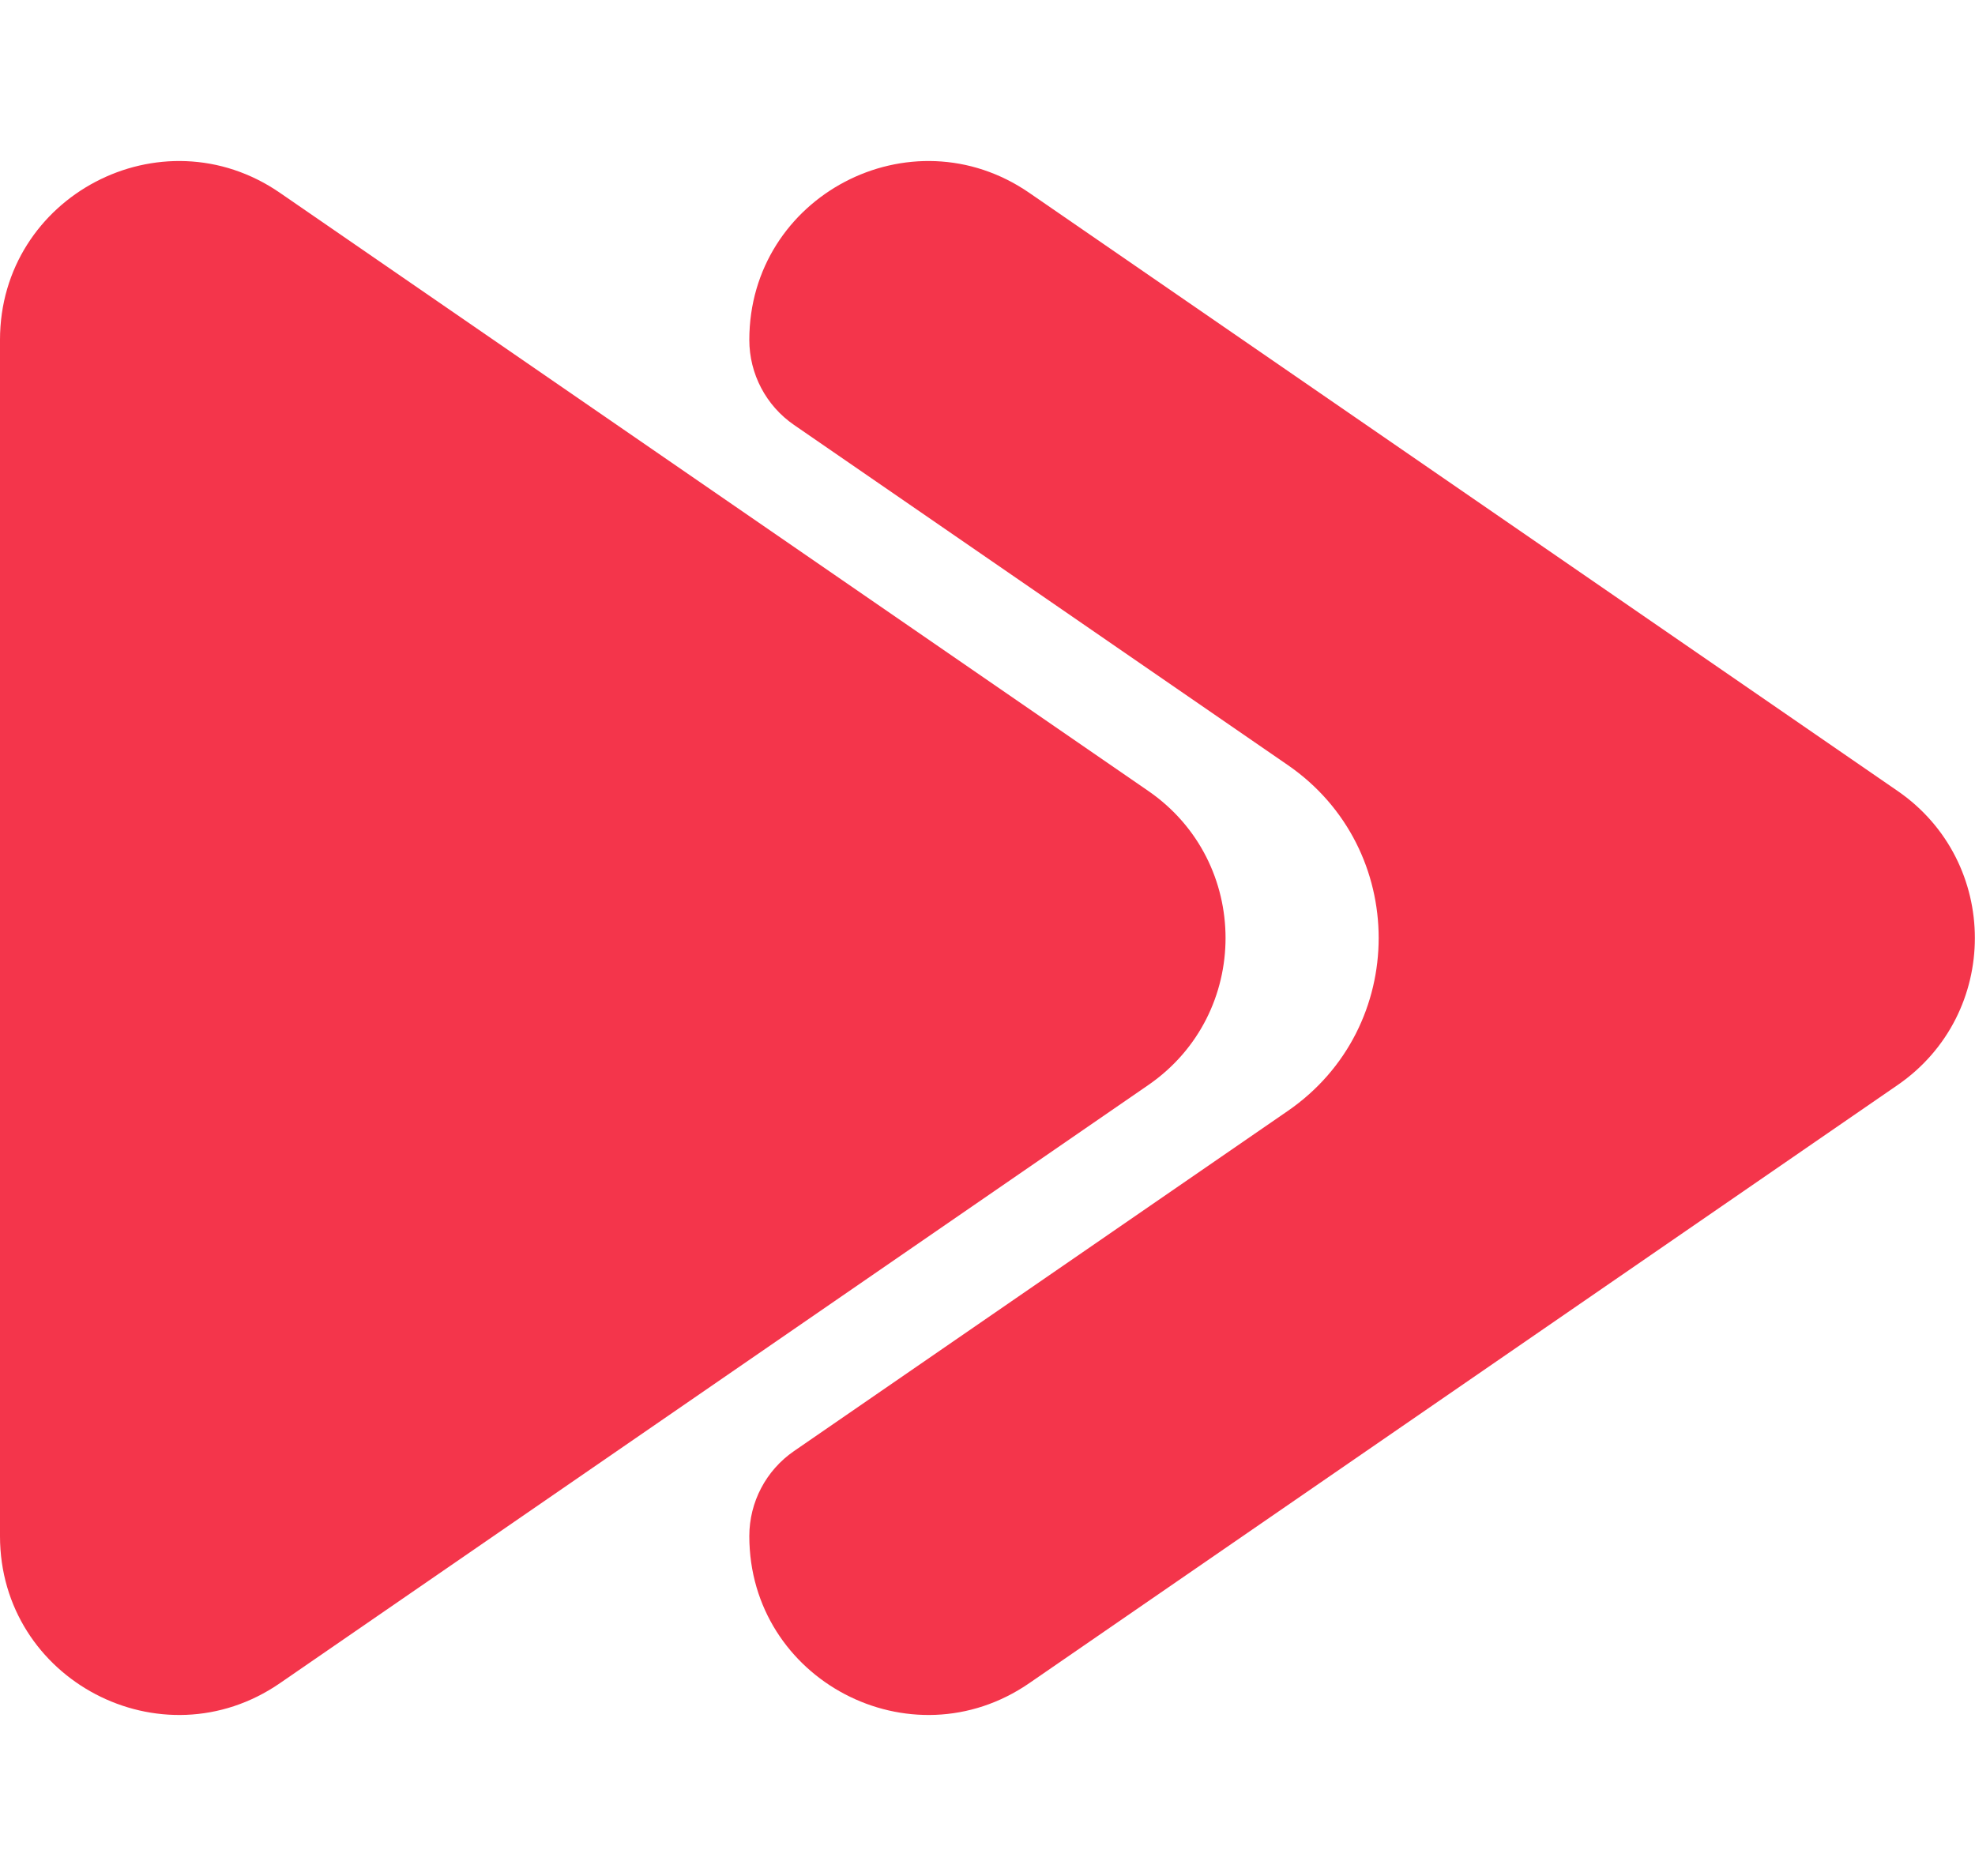
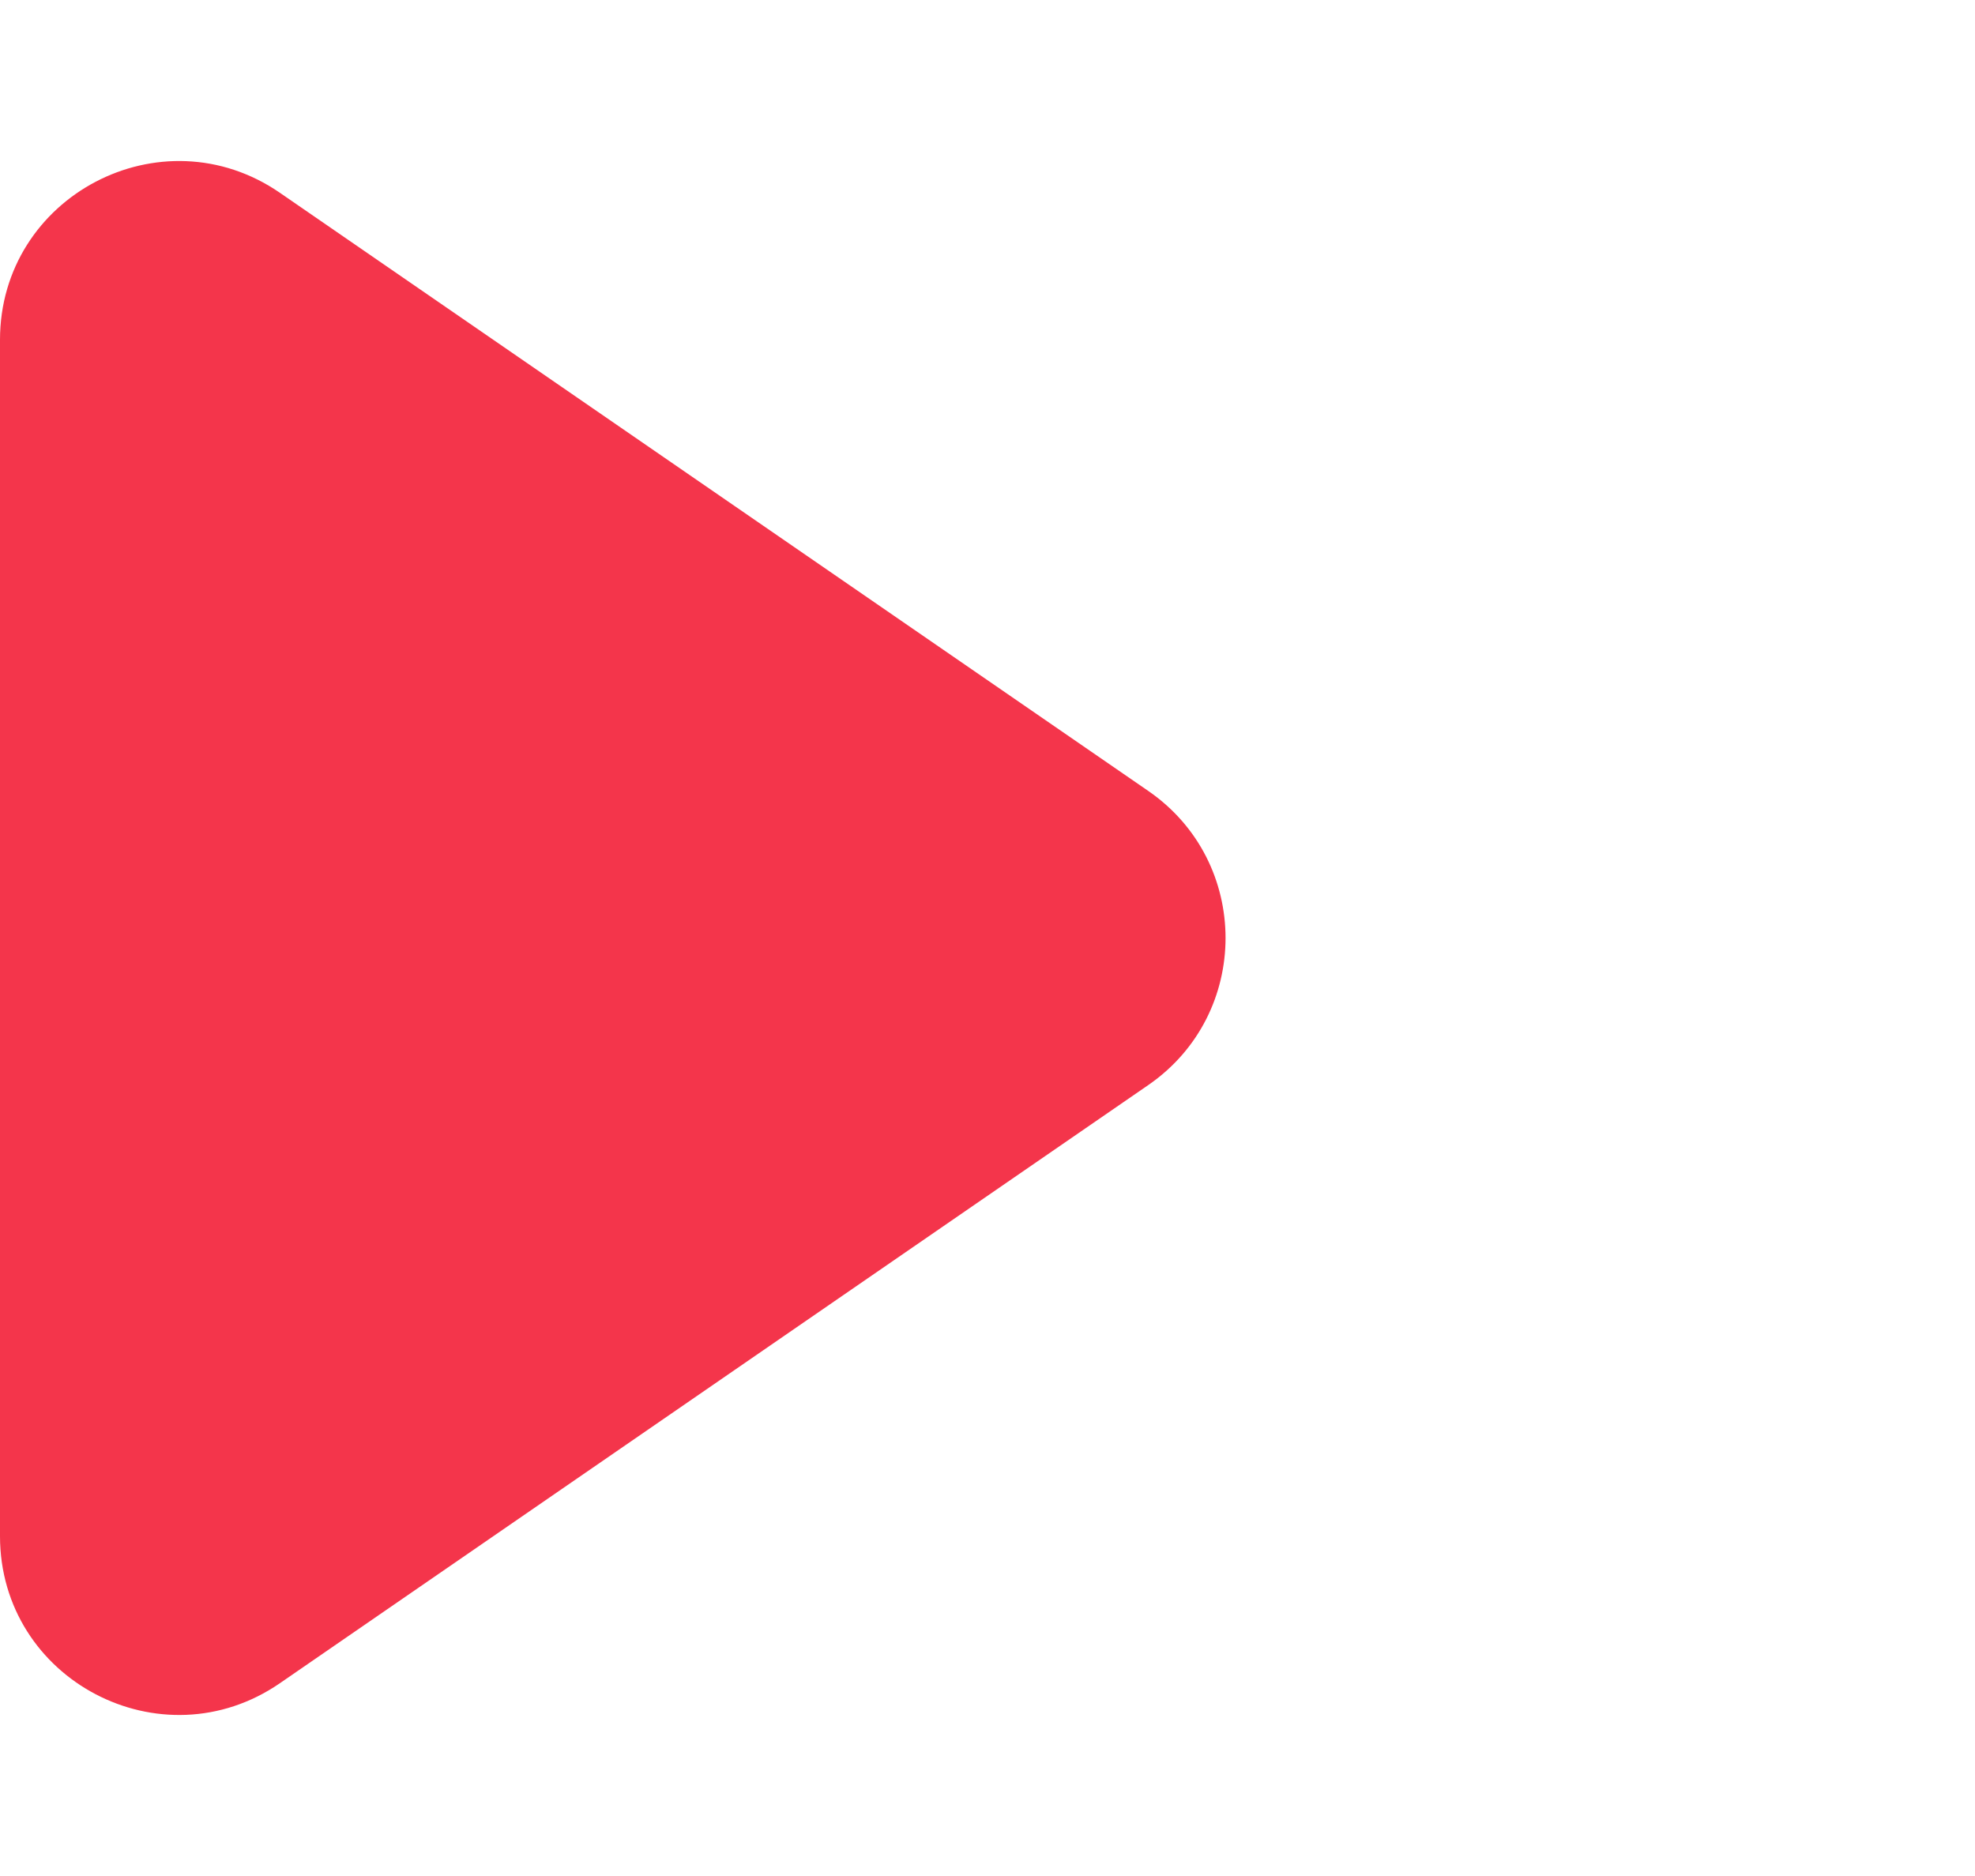
<svg xmlns="http://www.w3.org/2000/svg" width="40" height="38" viewBox="0 0 40 38" fill="none">
-   <path fill-rule="evenodd" clip-rule="evenodd" d="M38.432 21.979C40.519 20.541 40.519 17.459 38.432 16.021L20.846 3.906C18.446 2.253 15.176 3.971 15.176 6.885V6.885C15.176 7.573 15.514 8.217 16.081 8.607L26.082 15.497C28.536 17.188 28.536 20.812 26.082 22.503L16.081 29.393C15.514 29.783 15.176 30.427 15.176 31.115V31.115C15.176 34.029 18.446 35.747 20.846 34.094L38.432 21.979Z" fill="#F4354B" />
  <path d="M23.256 16.021C25.343 17.459 25.343 20.541 23.256 21.979L5.67 34.094C3.27 35.747 -4.52328e-05 34.029 -4.5116e-05 31.115L-4.4145e-05 6.885C-4.40282e-05 3.971 3.27 2.253 5.67 3.906L23.256 16.021Z" fill="#F4354B" />
</svg>